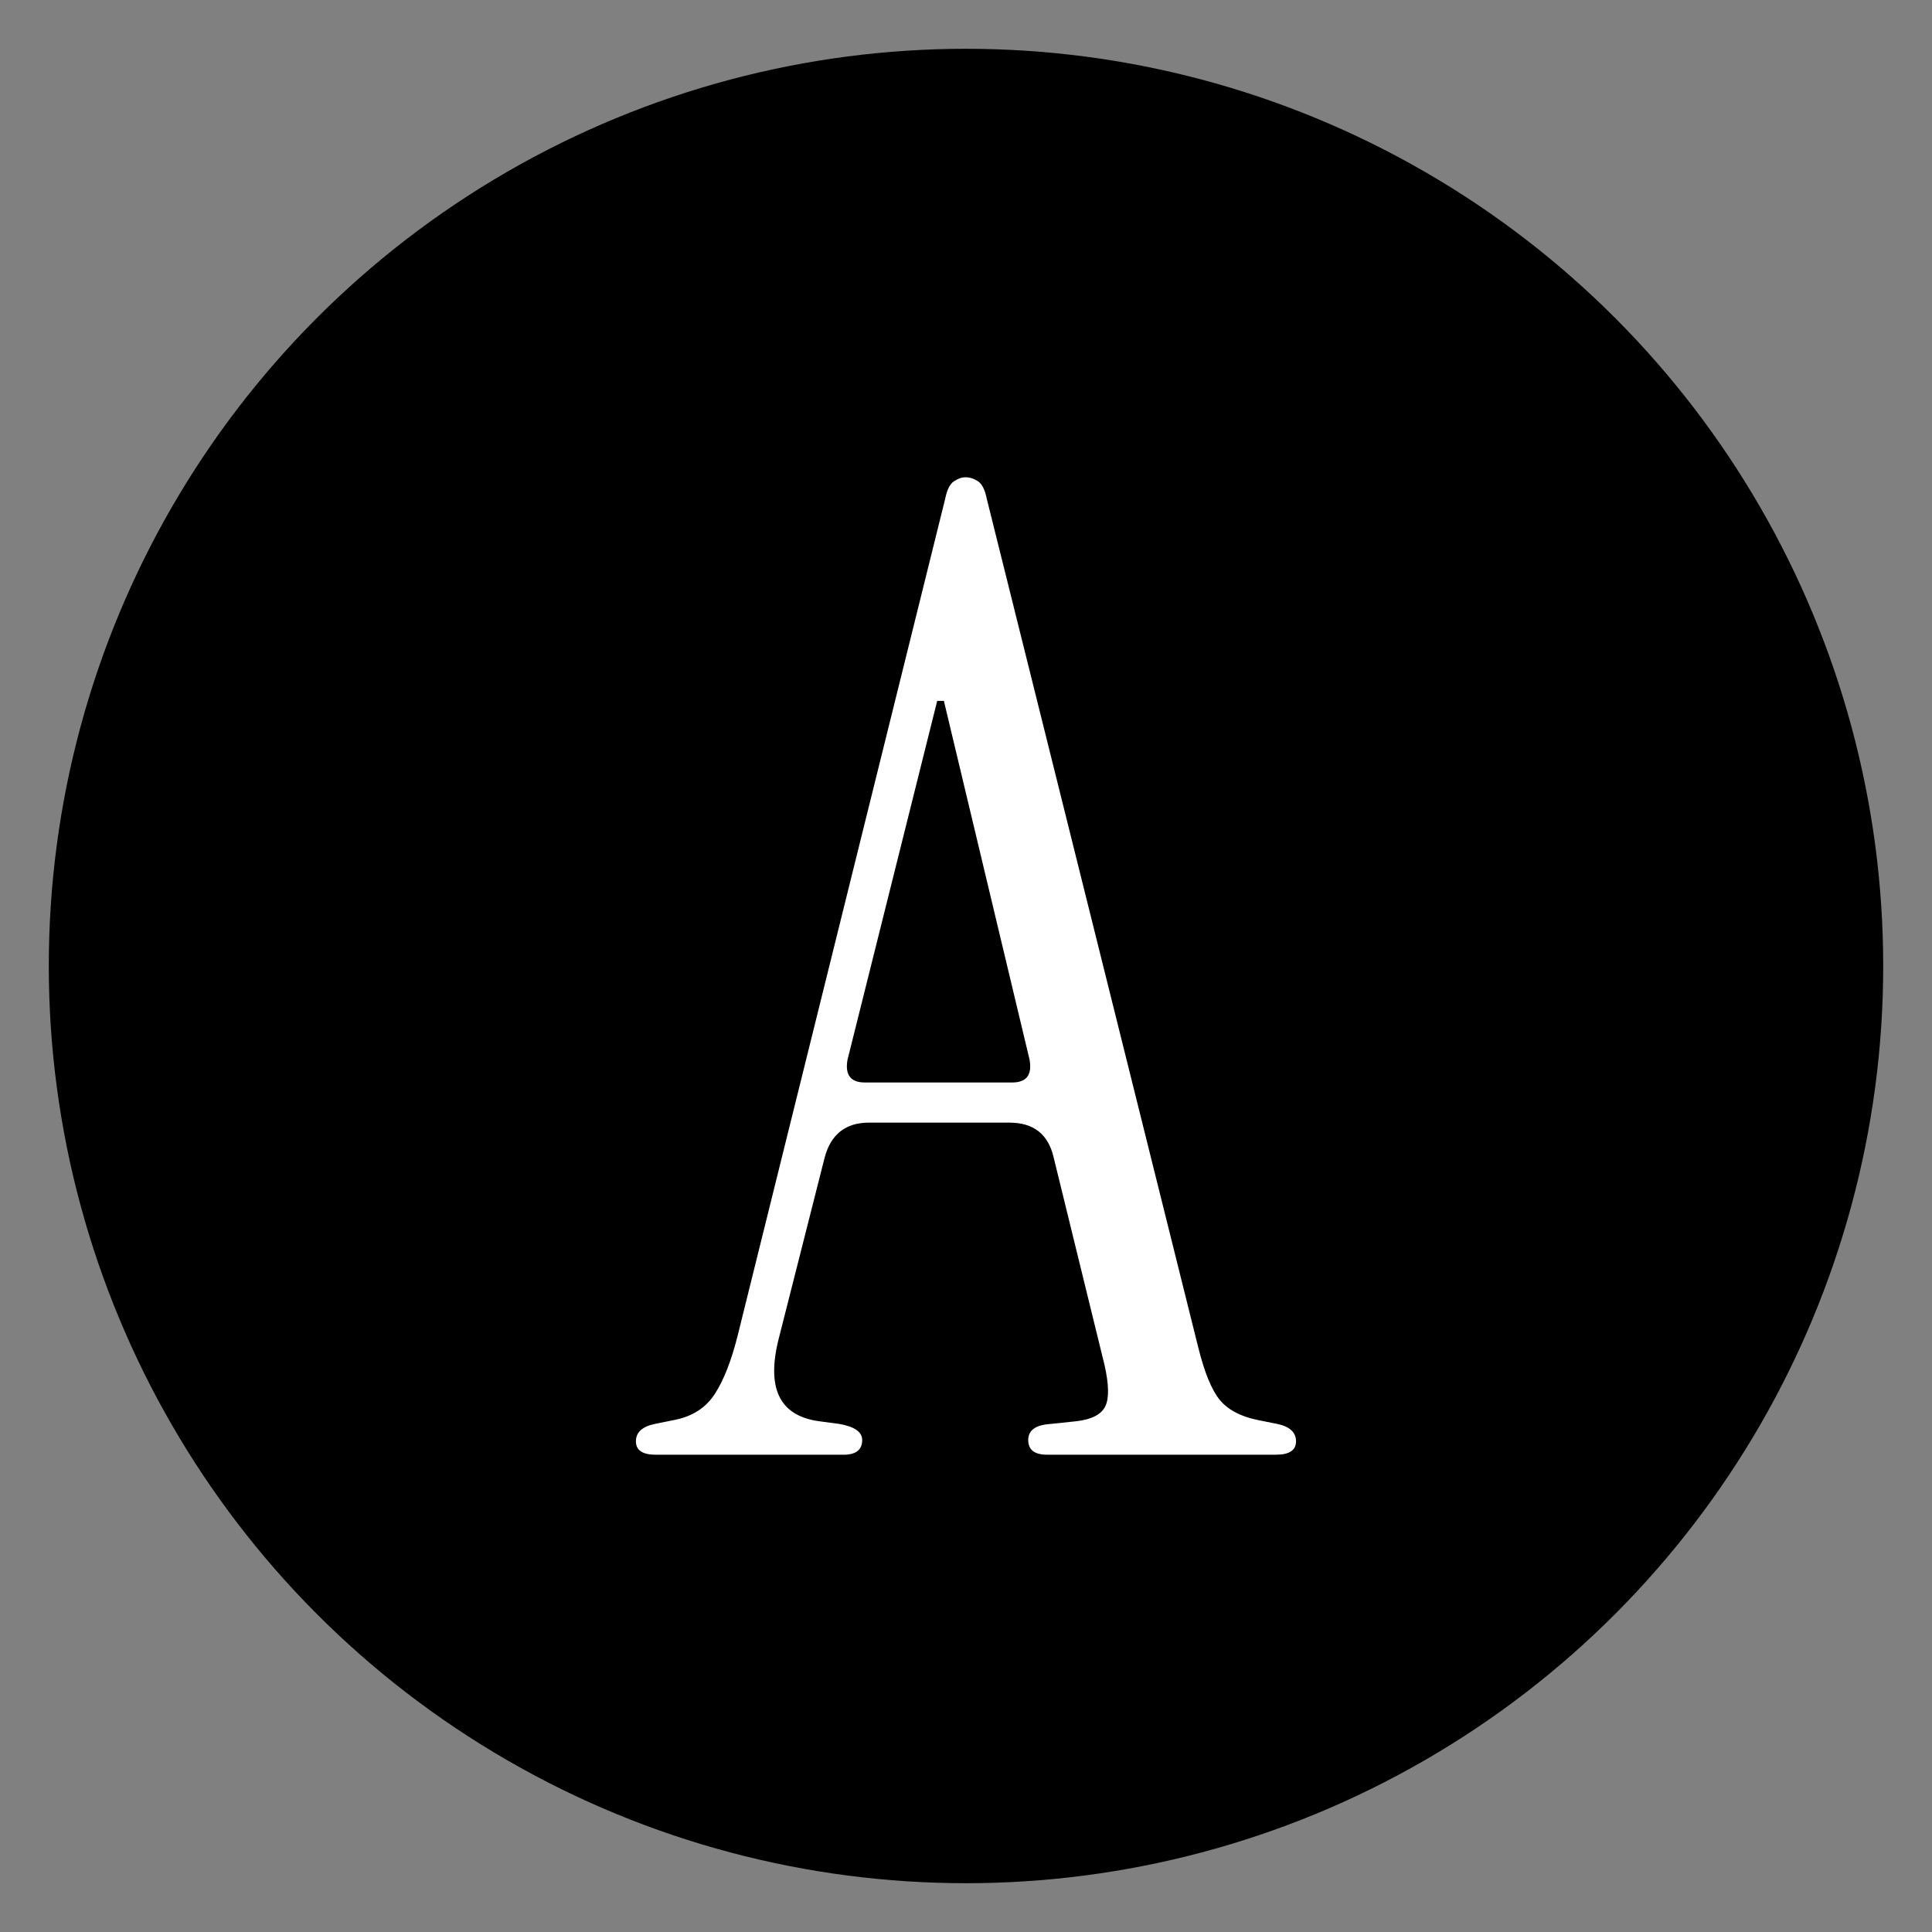
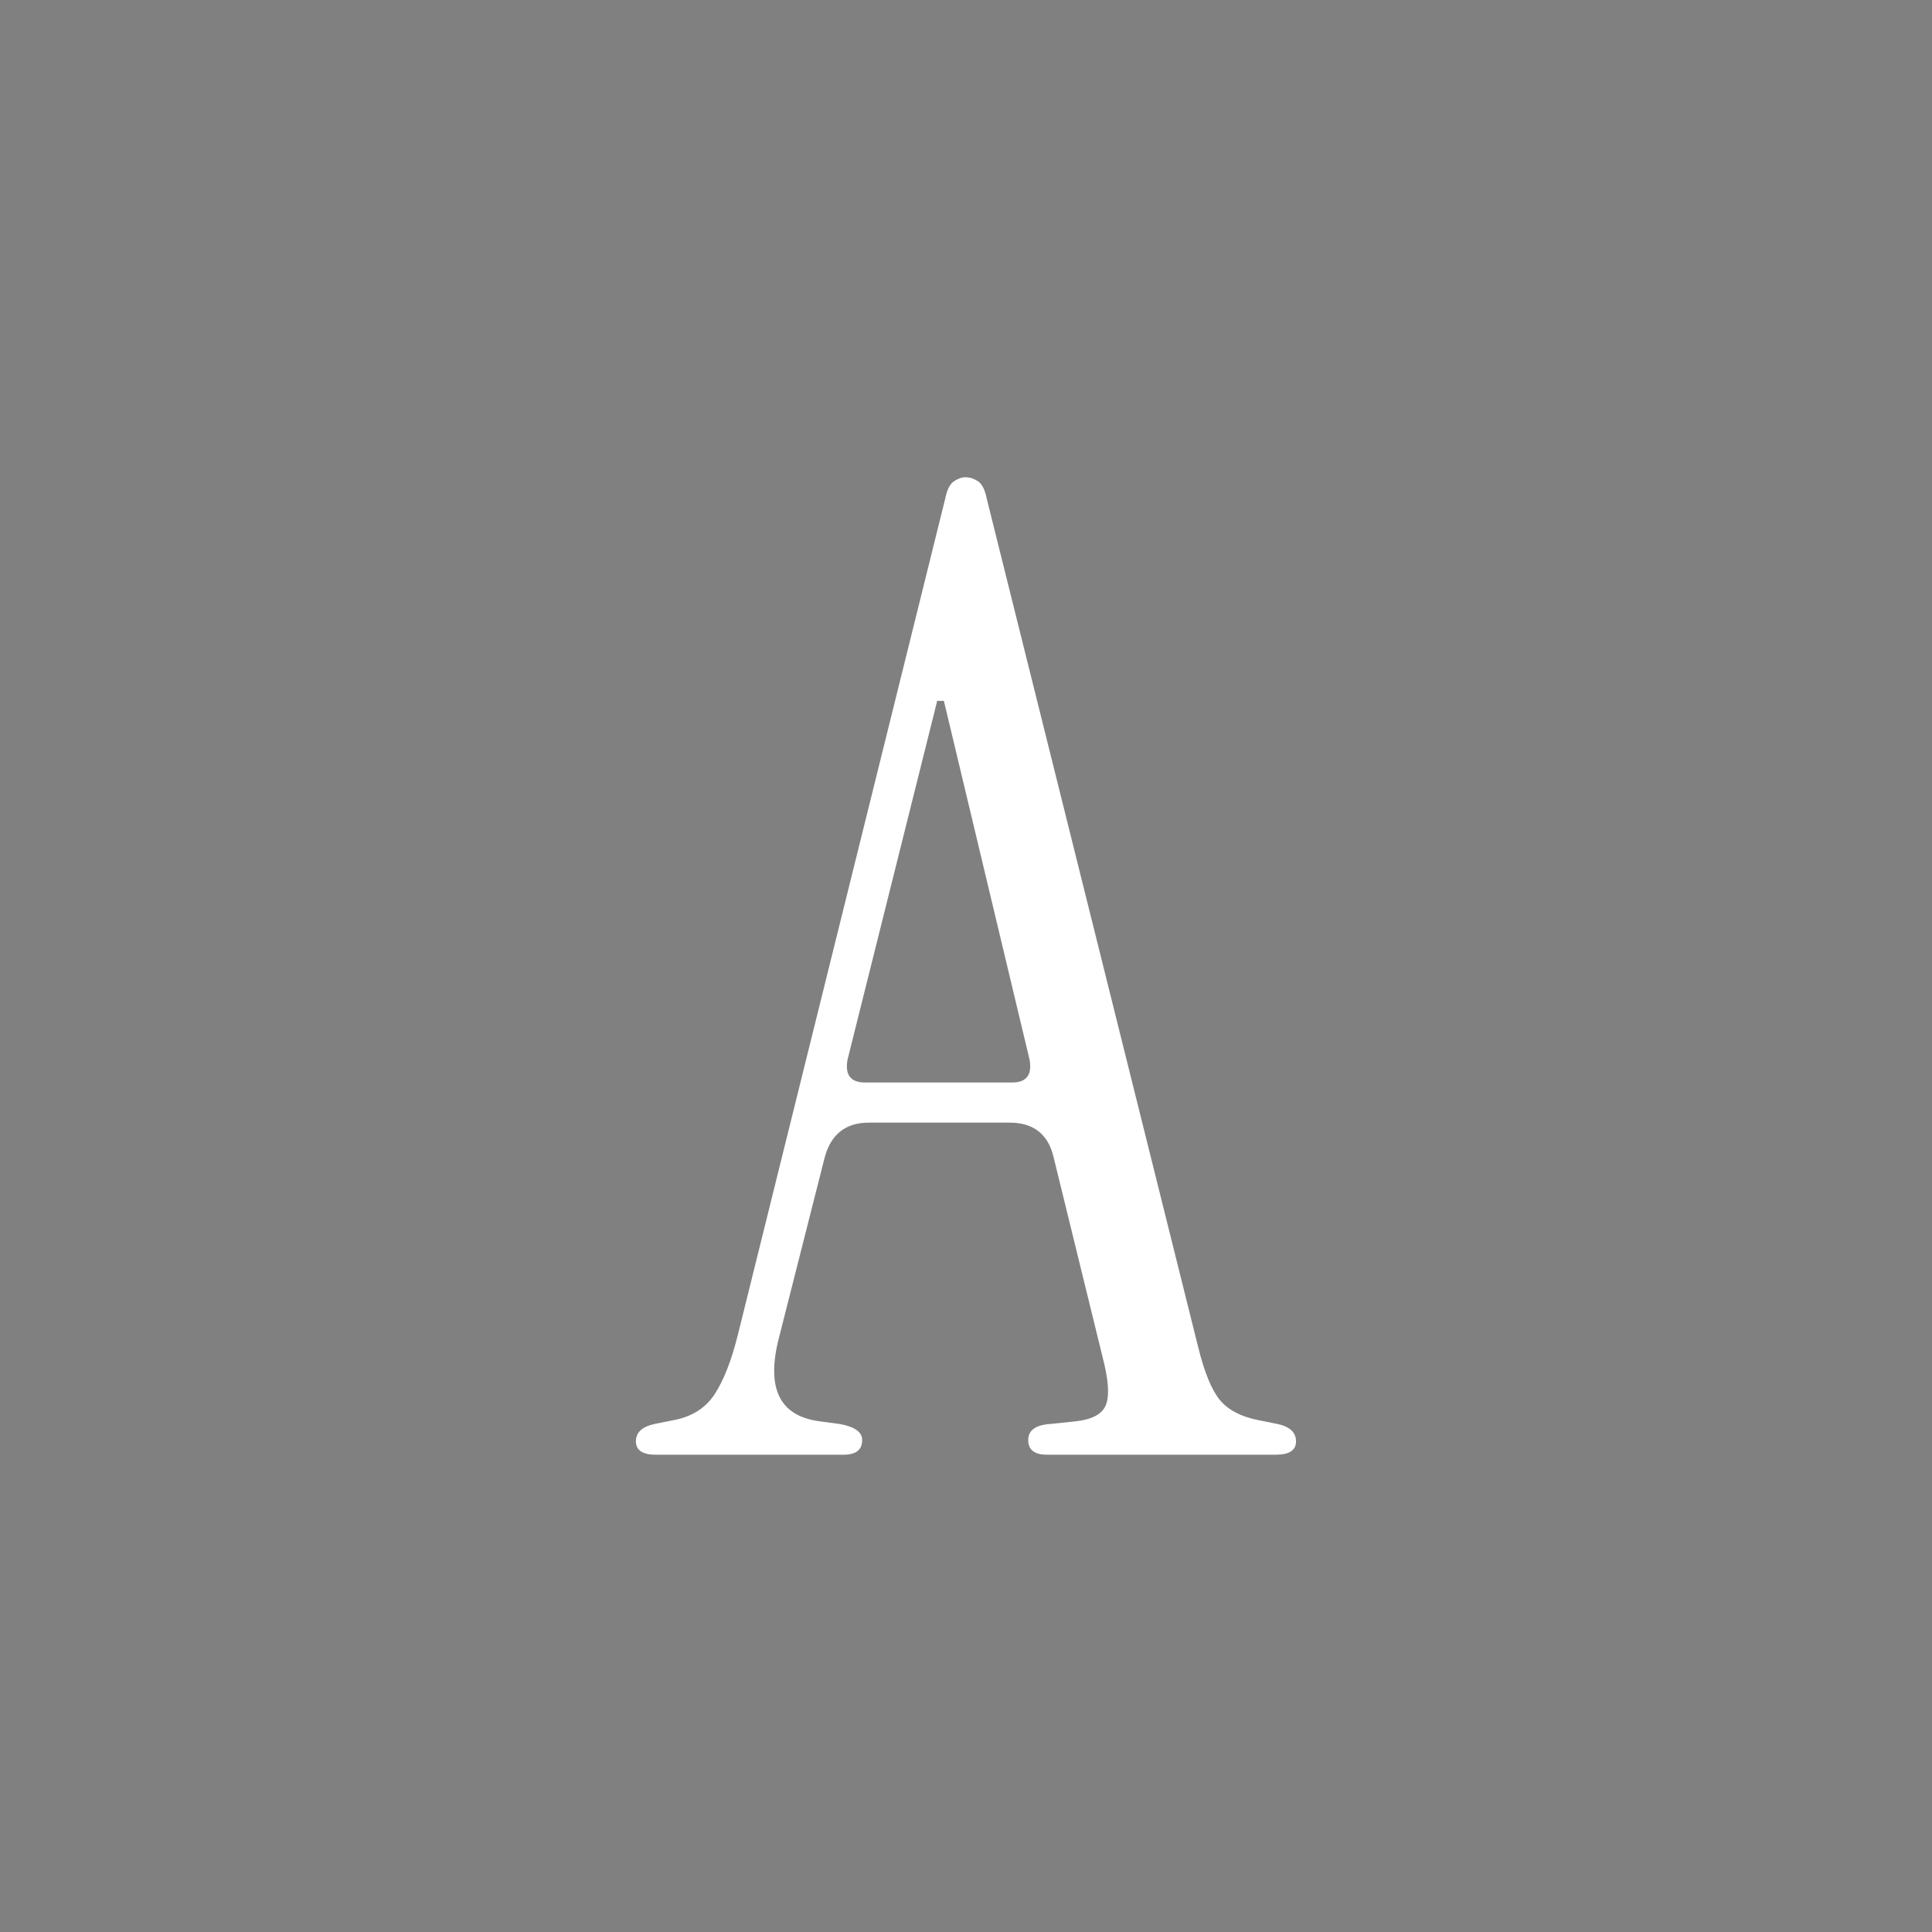
<svg xmlns="http://www.w3.org/2000/svg" id="Capa_1" viewBox="0 0 512 512">
  <rect x="0" y="0" width="512" height="512" fill="#808080" stroke="none" />
  <defs>
    <style>      .st0 {        fill: #fff;      }    </style>
  </defs>
-   <circle cx="256" cy="256" r="243.07" />
  <path class="st0" d="M338.5,377.36l-5.32-1.07c-4.5-.94-7.81-2.72-9.94-5.32-2.13-2.6-4.03-7.21-5.68-13.84l-56.06-224.97c-.48-2.36-1.24-3.9-2.31-4.61s-2.19-1.07-3.37-1.07c-.95,0-1.95.36-3.02,1.07s-1.84,2.25-2.31,4.61l-55,221.78c-1.66,6.63-3.67,11.77-6.03,15.43-2.37,3.67-5.92,5.98-10.65,6.92l-5.32,1.07c-3.31.71-4.97,2.25-4.97,4.61s1.77,3.55,5.32,3.55h49.68c3.31,0,4.97-1.3,4.97-3.9,0-2.13-2.01-3.55-6.03-4.26l-5.32-.71c-10.65-1.42-14.19-8.87-10.65-22.36l12.06-47.55c1.65-6.15,5.56-9.23,11.71-9.23h37.26c6.39,0,10.29,3.08,11.71,9.23l13.48,55c1.18,5.21,1.24,8.87.18,11-1.07,2.13-3.61,3.43-7.63,3.9l-6.74.71c-4.03.24-6.03,1.66-6.03,4.26s1.65,3.9,4.97,3.9h60.68c3.55,0,5.32-1.18,5.32-3.55s-1.66-3.9-4.97-4.61ZM268.24,286.87h-39.03c-3.78,0-5.32-2.01-4.61-6.03l23.77-95.1h1.77l22.71,95.1c.71,4.02-.83,6.03-4.61,6.03Z" />
</svg>